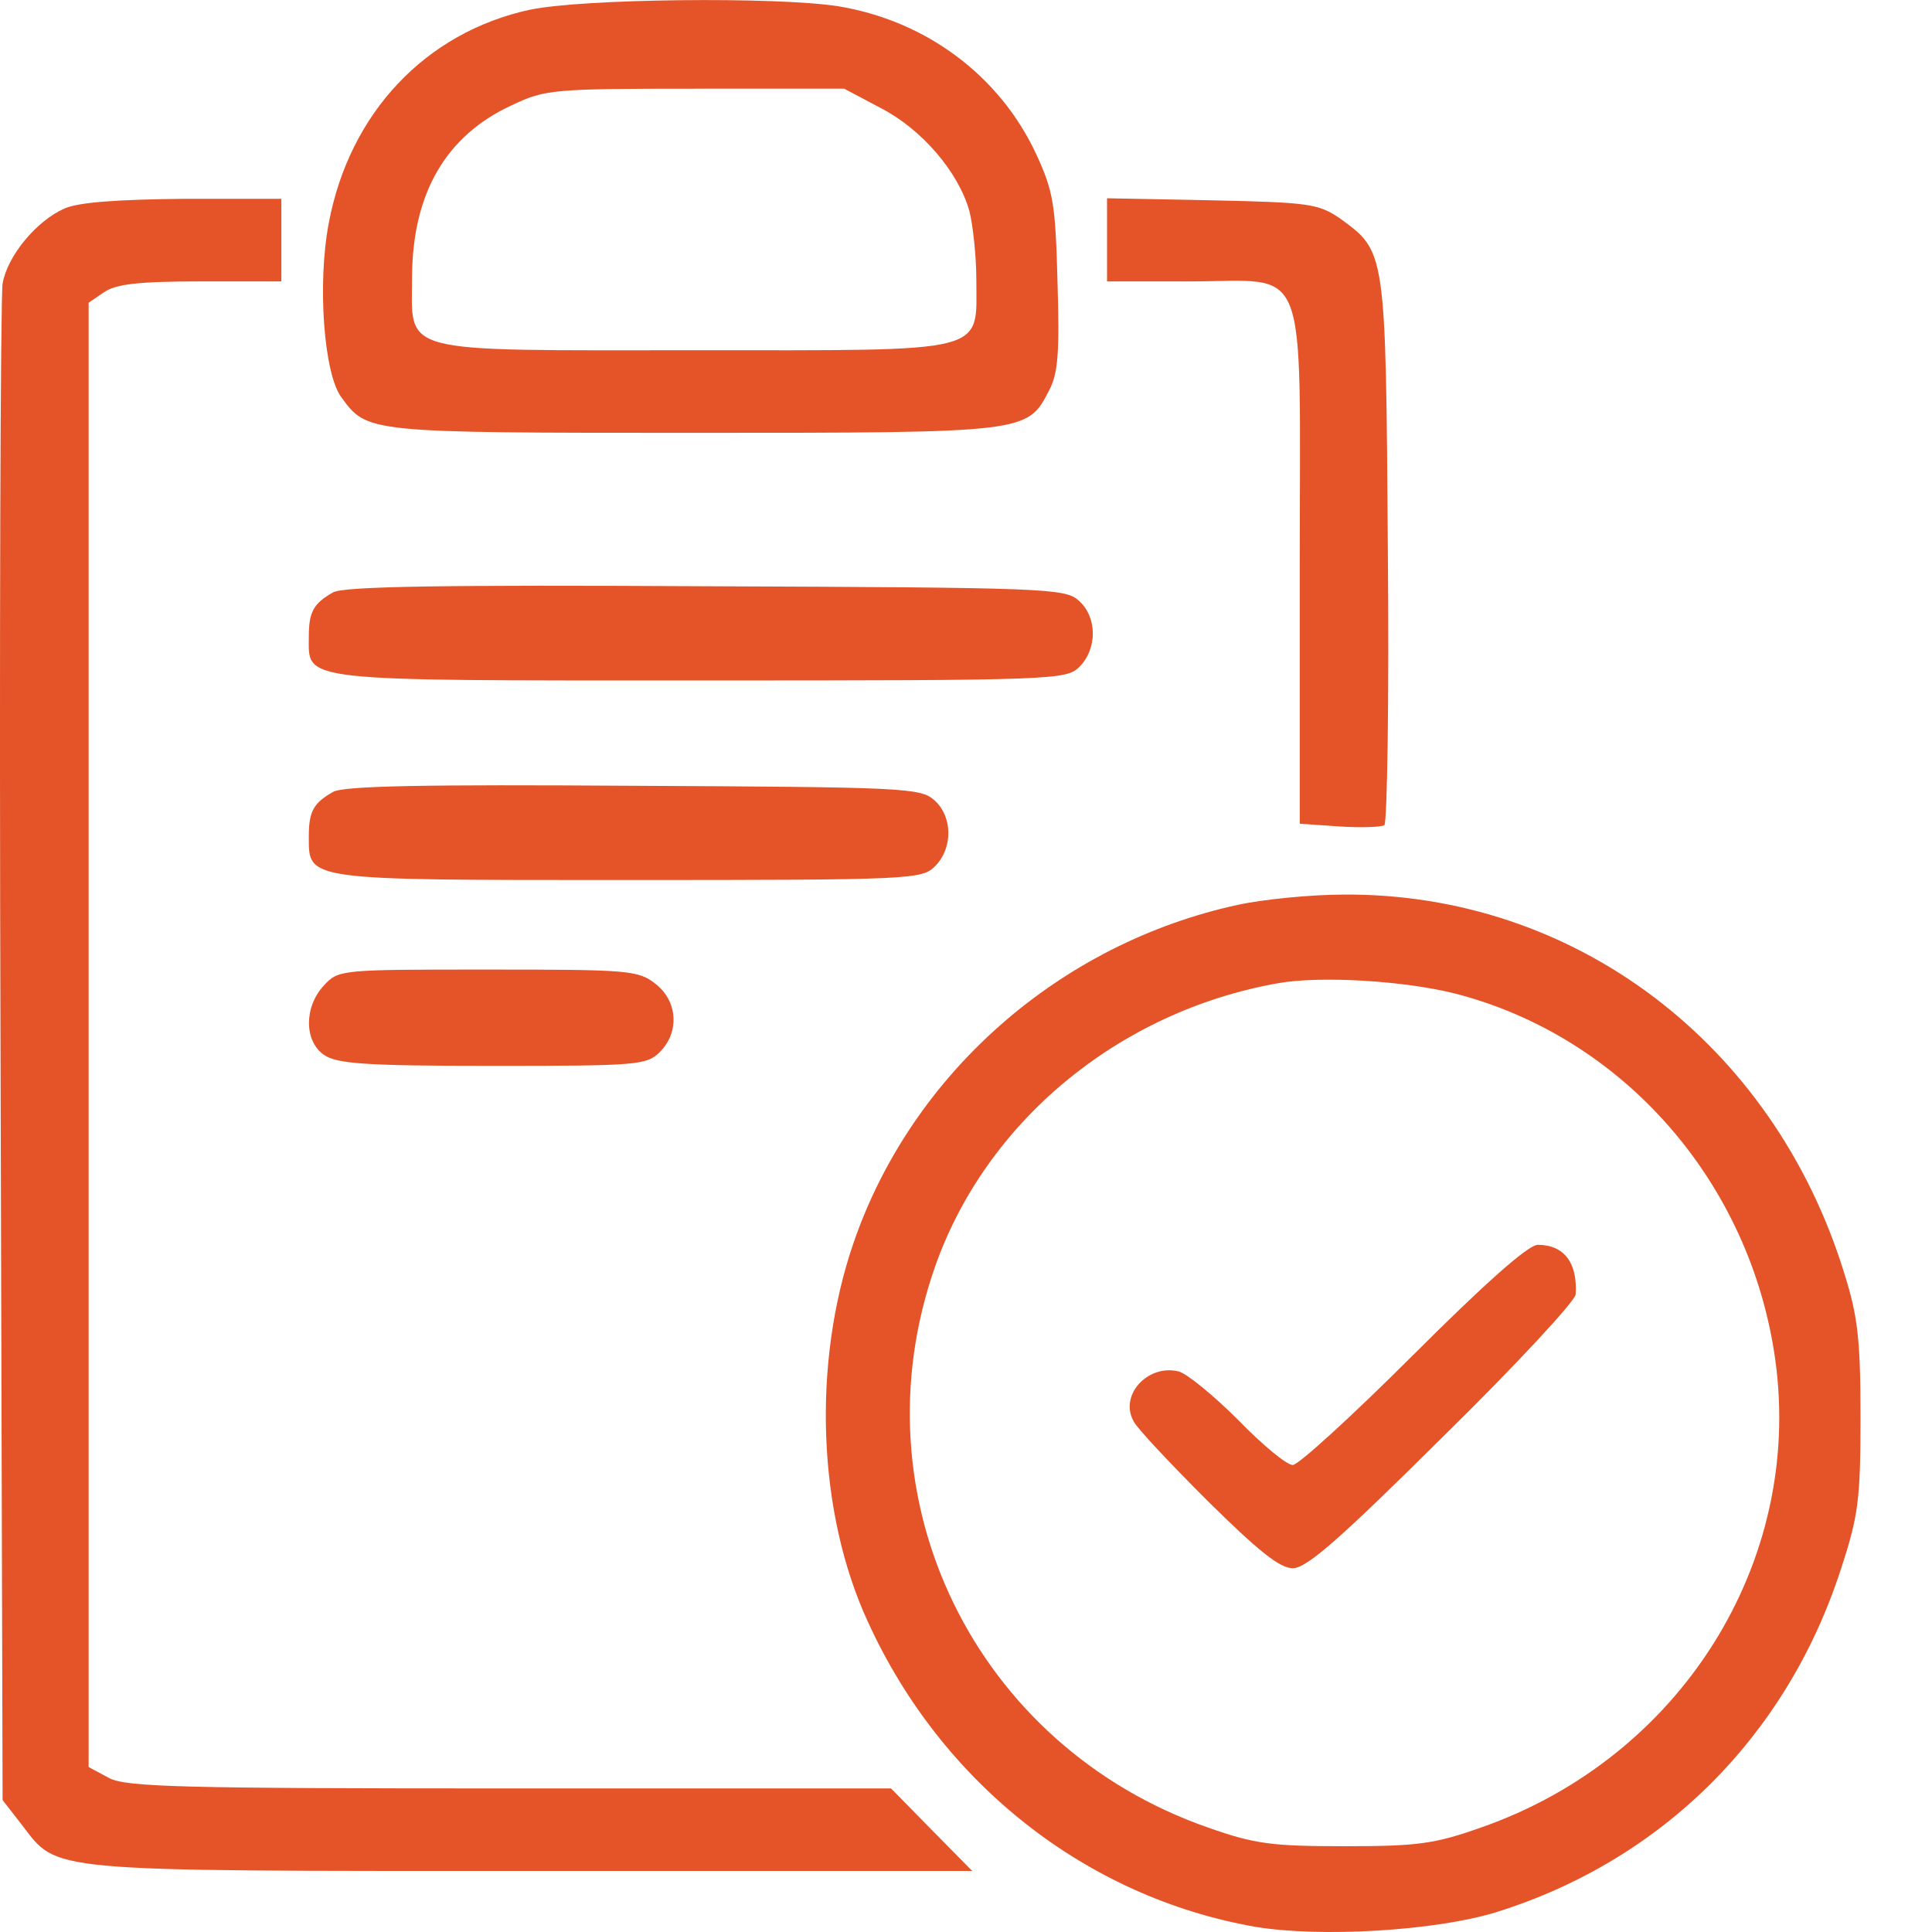
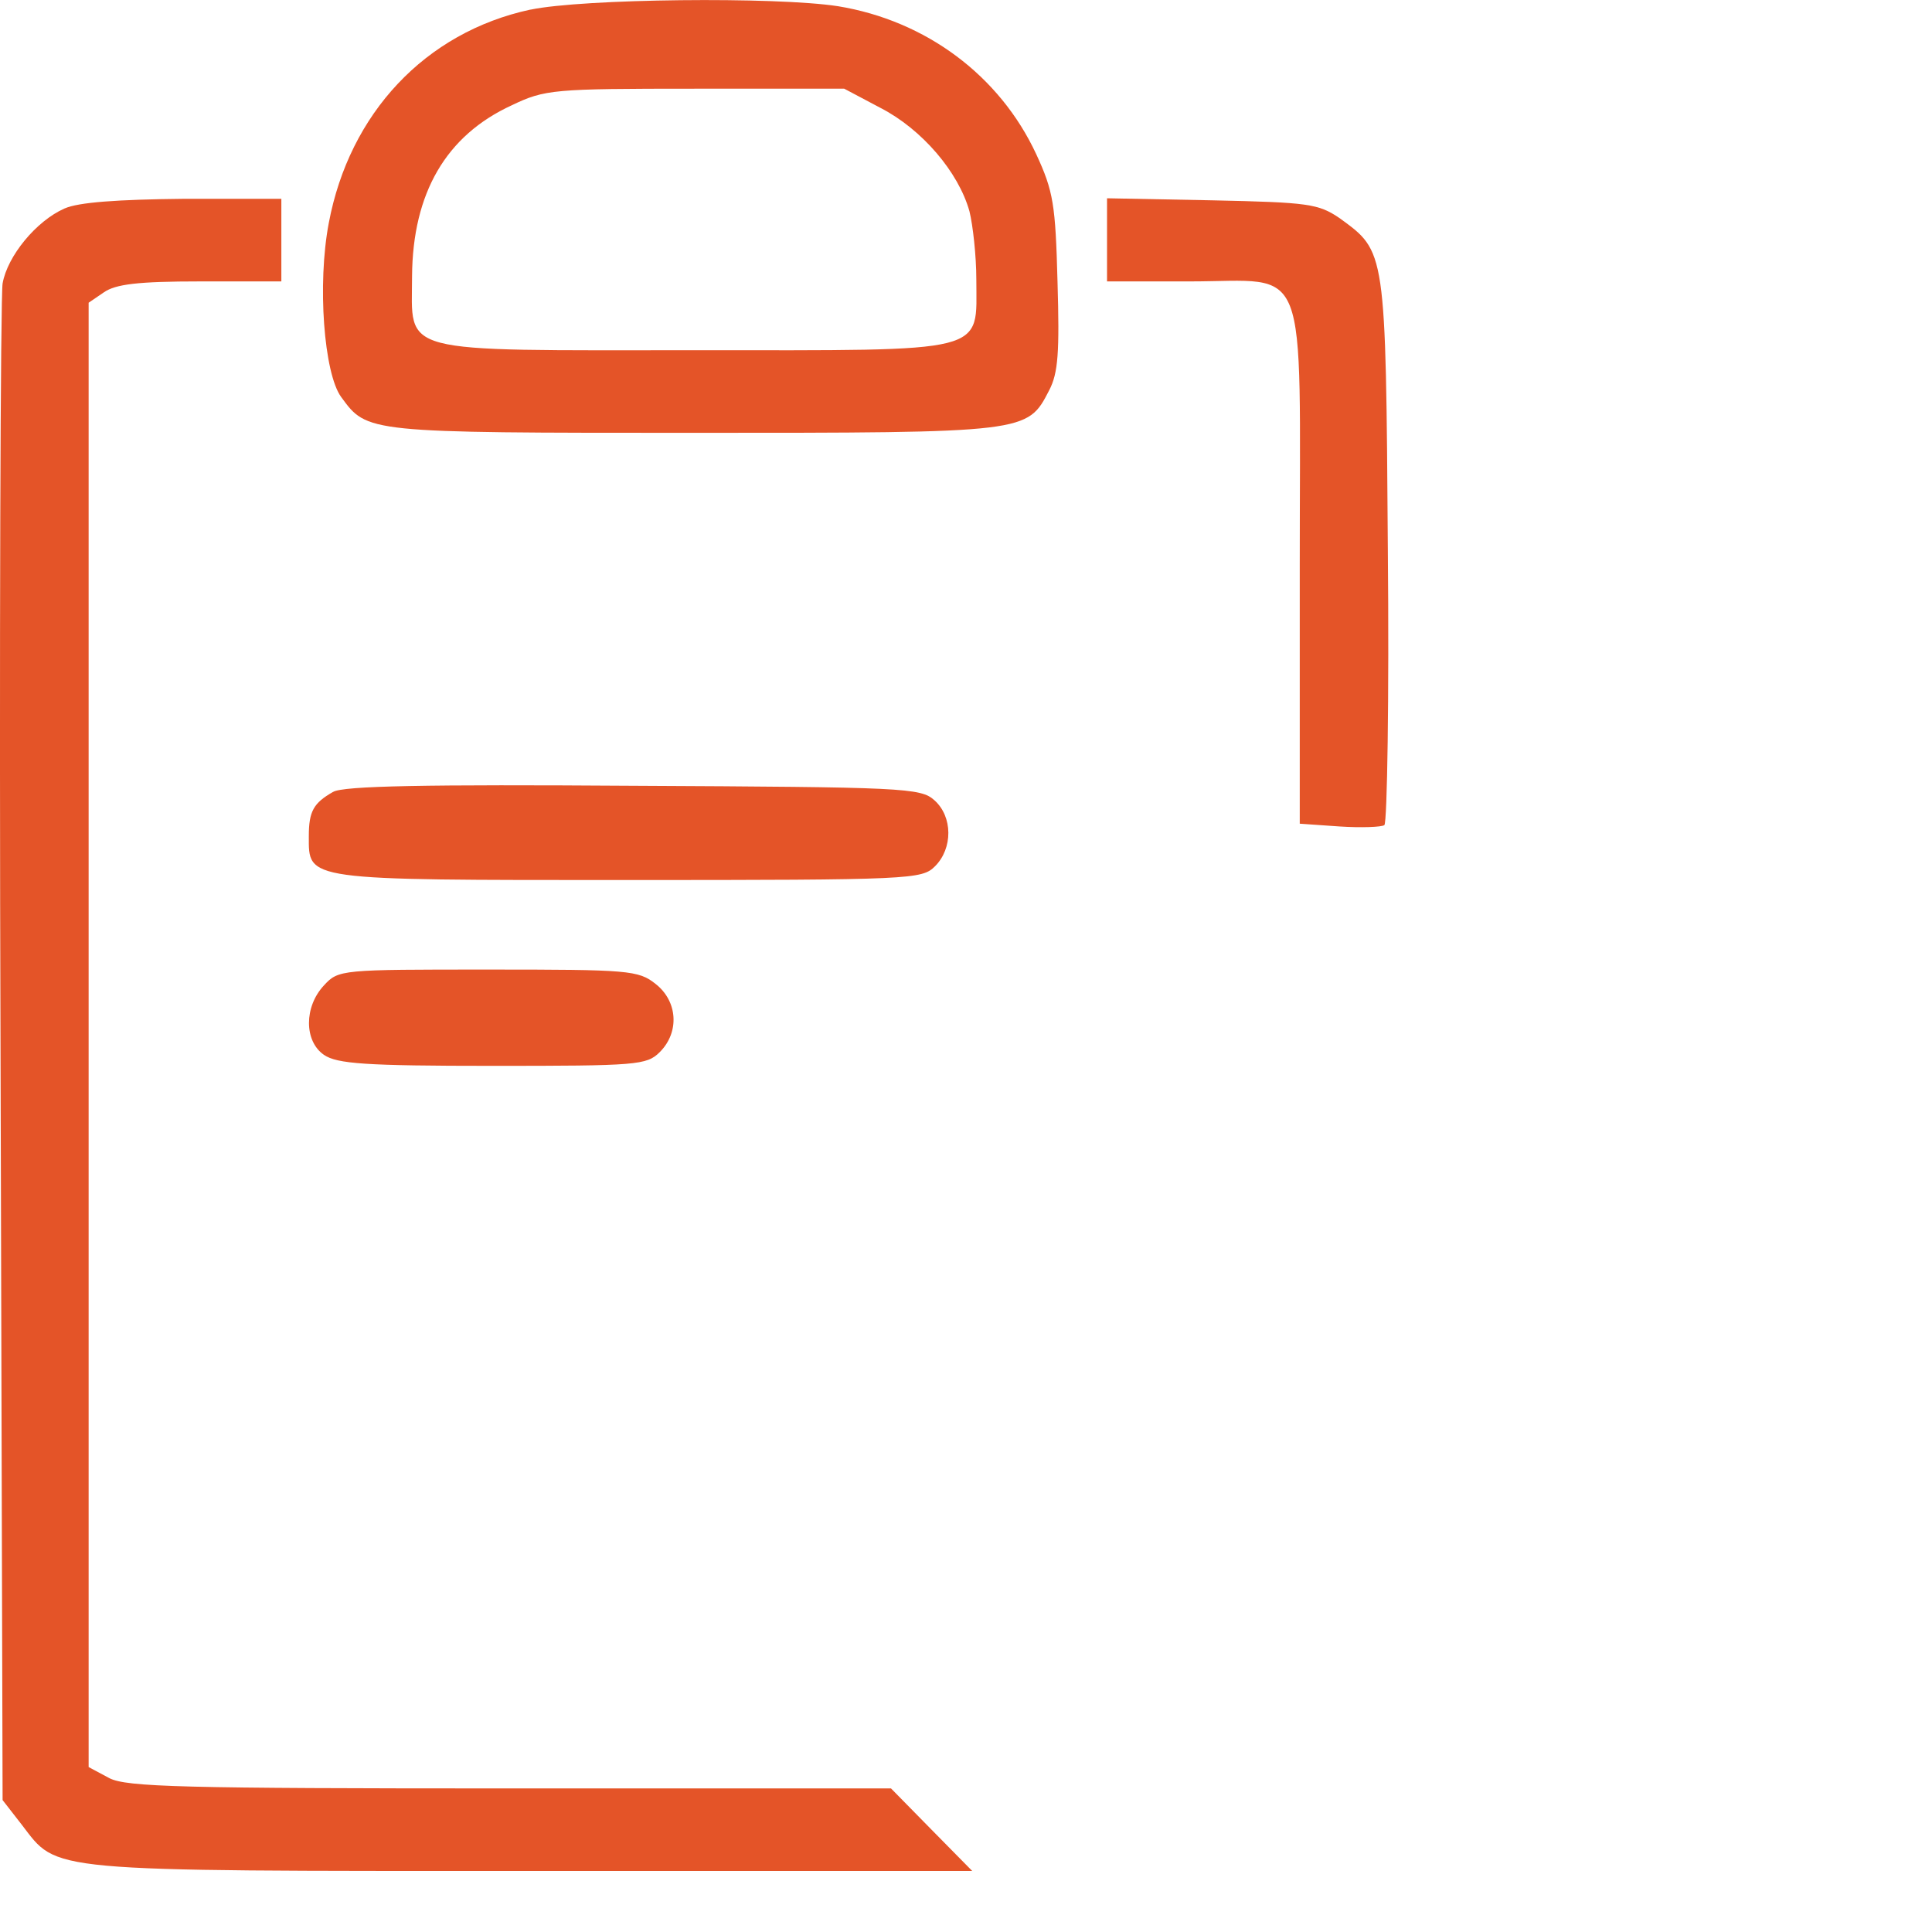
<svg xmlns="http://www.w3.org/2000/svg" version="1.1" id="Layer_1" x="0px" y="0px" width="32" height="32" viewBox="0 0 32 32" xml:space="preserve">
  <defs id="defs19" />
  <path d="m 8.785,0.159 c -1.744,0.376 -2.998,1.721 -3.339,3.533 -0.194,1.014 -0.08,2.496 0.205,2.884 0.433,0.593 0.41,0.593 5.824,0.593 5.562,0 5.539,0 5.904,-0.707 0.148,-0.285 0.171,-0.627 0.137,-1.789 -0.034,-1.288 -0.068,-1.504 -0.353,-2.12 -0.604,-1.299 -1.824,-2.211 -3.282,-2.45 -1.037,-0.16 -4.228,-0.125 -5.095,0.057 z M 14.587,1.789 c 0.684,0.353 1.288,1.06 1.47,1.71 0.057,0.228 0.114,0.741 0.114,1.128 0,1.242 0.262,1.174 -4.65,1.174 -5.004,0 -4.696,0.08 -4.696,-1.231 0.011,-1.368 0.558,-2.325 1.653,-2.827 0.547,-0.262 0.684,-0.274 3.032,-0.274 h 2.473 z" id="path34" style="stroke-width:0.011;fill:#e45428;fill-opacity:1" />
  <path d="m 1.069,3.453 c -0.467,0.205 -0.946,0.786 -1.026,1.242 -0.034,0.205 -0.057,5.938 -0.034,12.742 l 0.034,12.378 0.319,0.41 c 0.604,0.786 0.319,0.764 8.434,0.764 H 16.103 L 15.43,30.306 14.758,29.622 H 8.443 c -5.425,0 -6.348,-0.023 -6.633,-0.171 L 1.468,29.268 V 17.141 5.014 l 0.251,-0.171 c 0.194,-0.137 0.57,-0.182 1.596,-0.182 h 1.345 v -0.684 -0.684 h -1.618 c -1.094,0.011 -1.744,0.057 -1.972,0.16 z" id="path38" style="stroke-width:0.011;fill:#e45428;fill-opacity:1" />
  <path d="m 18.336,3.966 v 0.695 h 1.368 c 2.006,0 1.824,-0.467 1.824,4.719 v 4.263 l 0.661,0.046 c 0.353,0.023 0.695,0.011 0.741,-0.023 0.046,-0.046 0.08,-2.097 0.057,-4.57 -0.034,-4.981 -0.034,-4.924 -0.798,-5.482 -0.353,-0.239 -0.513,-0.262 -2.109,-0.296 l -1.744,-0.034 z" id="path39" style="stroke-width:0.011;fill:#e45428;fill-opacity:1" />
-   <path d="m 5.514,9.813 c -0.319,0.182 -0.399,0.319 -0.399,0.729 0,0.752 -0.239,0.729 6.474,0.729 5.915,0 6.075,-0.011 6.291,-0.228 0.296,-0.296 0.296,-0.821 -0.011,-1.094 -0.228,-0.205 -0.524,-0.217 -6.189,-0.239 -4.308,-0.023 -5.995,0 -6.166,0.103 z" id="path40" style="stroke-width:0.011;fill:#e45428;fill-opacity:1" />
  <path d="m 5.514,13.118 c -0.319,0.182 -0.399,0.319 -0.399,0.729 0,0.741 -0.103,0.729 5.277,0.729 4.719,0 4.878,-0.011 5.095,-0.228 0.296,-0.296 0.296,-0.821 -0.011,-1.094 -0.228,-0.205 -0.501,-0.217 -4.992,-0.239 -3.408,-0.023 -4.81,0 -4.969,0.103 z" id="path41" style="stroke-width:0.011;fill:#e45428;fill-opacity:1" />
-   <path d="m 20.502,14.987 c -2.941,0.638 -5.391,2.781 -6.36,5.585 -0.695,2.006 -0.604,4.491 0.239,6.303 1.22,2.667 3.613,4.548 6.405,5.038 1.083,0.182 2.986,0.068 3.989,-0.239 2.747,-0.855 4.81,-2.906 5.71,-5.665 0.296,-0.9 0.331,-1.163 0.331,-2.542 0,-1.288 -0.046,-1.675 -0.274,-2.393 -1.174,-3.795 -4.468,-6.28 -8.275,-6.257 -0.558,0 -1.356,0.08 -1.767,0.171 z m 3.602,1.47 c 2.781,0.718 4.89,3.123 5.3,6.064 0.467,3.362 -1.573,6.599 -4.878,7.75 -0.775,0.274 -1.06,0.308 -2.257,0.308 -1.197,0 -1.482,-0.034 -2.257,-0.308 -3.864,-1.345 -5.87,-5.459 -4.525,-9.289 0.843,-2.405 3.043,-4.228 5.676,-4.696 0.695,-0.125 2.074,-0.046 2.941,0.171 z" id="path42" style="stroke-width:0.011;fill:#e45428;fill-opacity:1" />
-   <path d="m 23.408,22.441 c -1.003,1.003 -1.903,1.824 -1.995,1.824 -0.103,0 -0.501,-0.331 -0.9,-0.741 -0.41,-0.41 -0.855,-0.775 -0.992,-0.809 -0.513,-0.125 -0.992,0.399 -0.741,0.832 0.057,0.114 0.615,0.707 1.22,1.311 0.843,0.832 1.197,1.117 1.413,1.117 0.228,0 0.775,-0.479 2.485,-2.177 1.208,-1.185 2.2,-2.257 2.2,-2.359 0.034,-0.524 -0.194,-0.821 -0.627,-0.821 -0.16,0 -0.889,0.65 -2.063,1.824 z" id="path43" style="stroke-width:0.011;fill:#e45428;fill-opacity:1" />
+   <path d="m 23.408,22.441 z" id="path43" style="stroke-width:0.011;fill:#e45428;fill-opacity:1" />
  <path d="m 5.366,16.321 c -0.331,0.353 -0.331,0.923 0,1.151 0.217,0.148 0.684,0.182 2.792,0.182 2.393,0 2.553,-0.011 2.77,-0.228 0.331,-0.331 0.296,-0.843 -0.068,-1.128 -0.285,-0.228 -0.445,-0.239 -2.781,-0.239 -2.428,0 -2.473,0 -2.713,0.262 z" id="path44" style="stroke-width:0.011;fill:#e45428;fill-opacity:1" />
</svg>